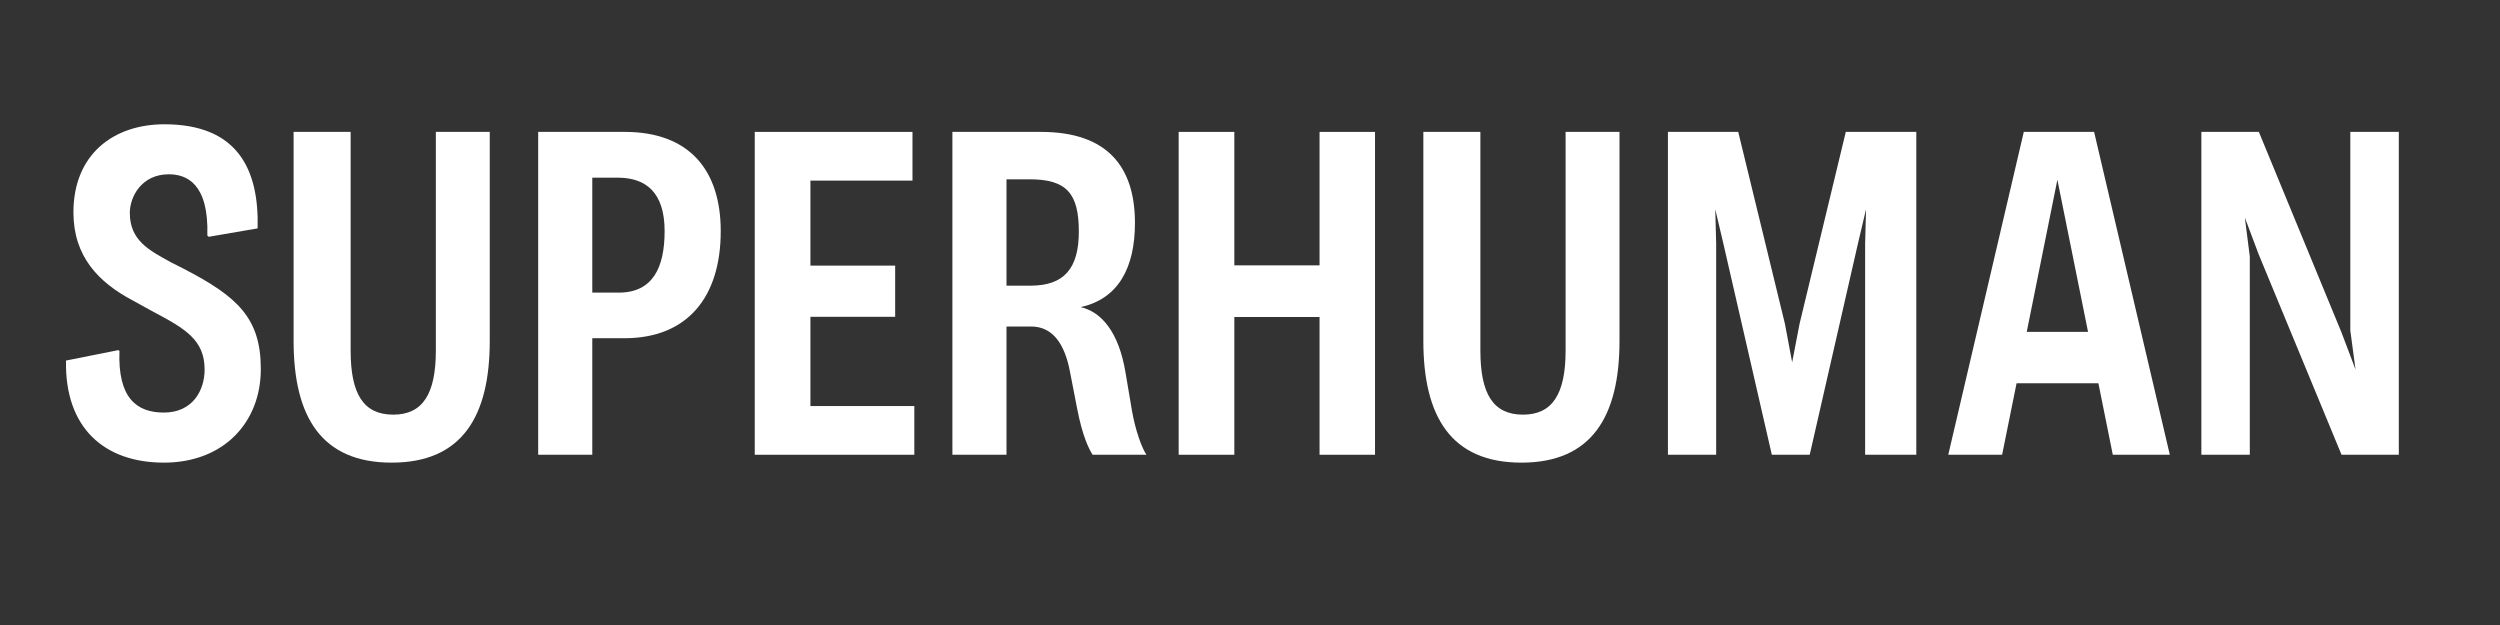
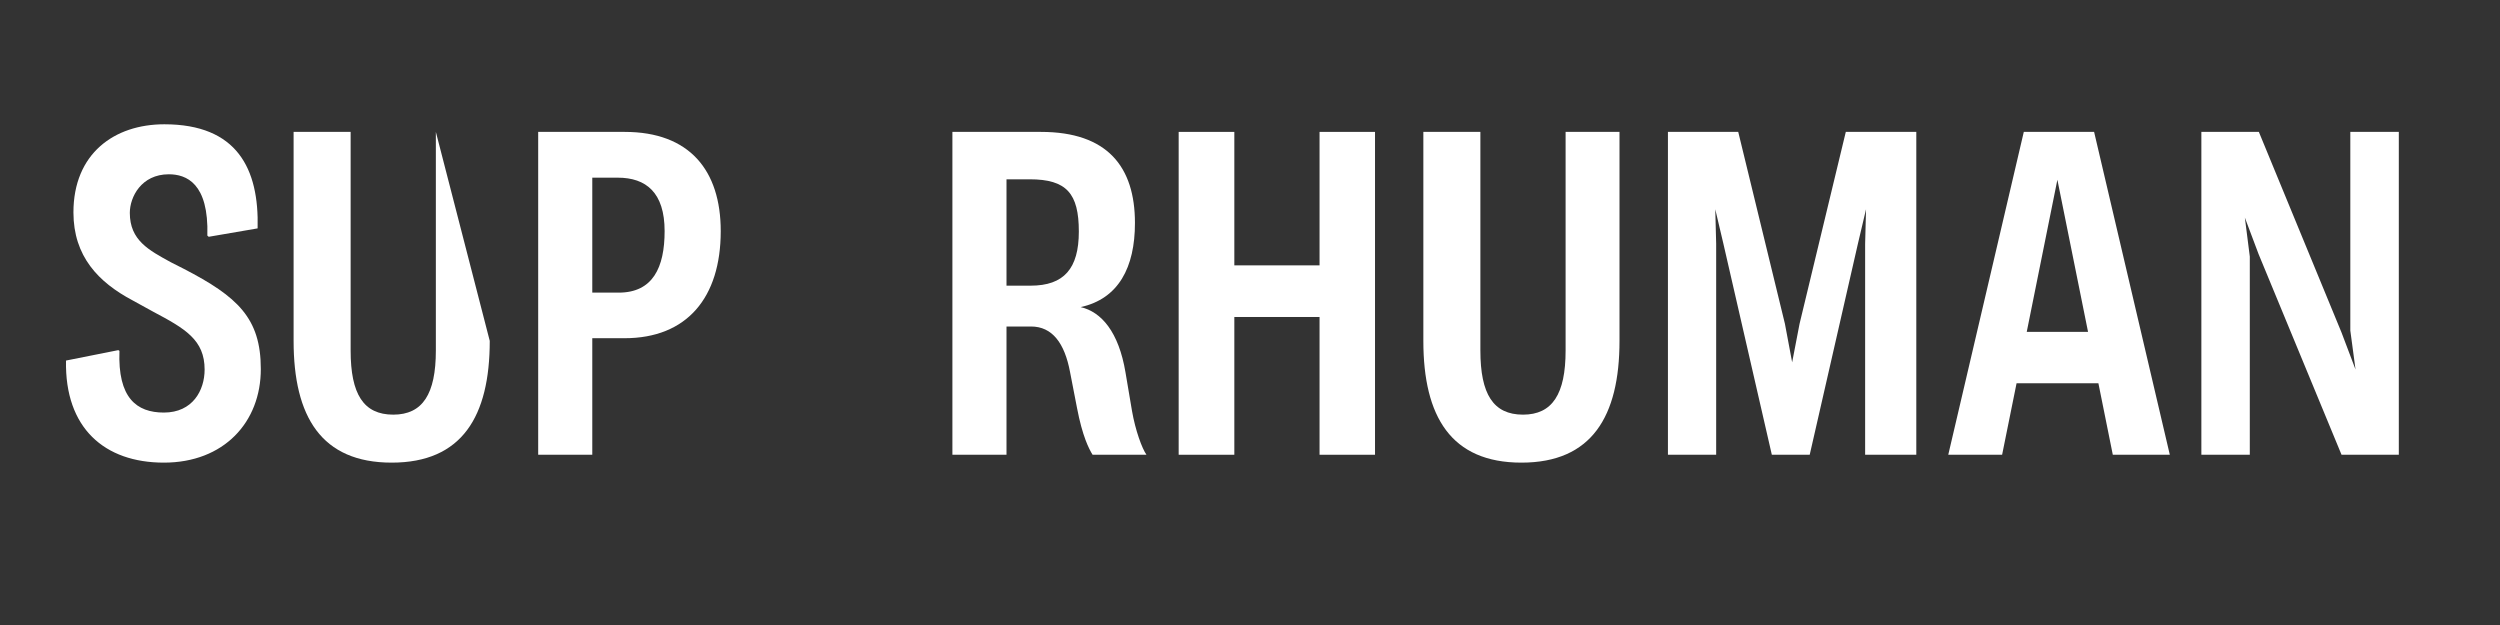
<svg xmlns="http://www.w3.org/2000/svg" width="200" zoomAndPan="magnify" viewBox="0 0 150 37.5" height="50" preserveAspectRatio="xMidYMid meet" version="1.0">
  <rect x="0" y="0" width="150" height="37.5" fill="#333333" stroke="none" />
  <defs>
    <g />
  </defs>
  <g fill="#ffffff" fill-opacity="1">
    <g transform="translate(3.379, 27.285)">
      <g>
        <path d="M 6.453 0.473 C 10.051 0.473 12.27 -1.949 12.27 -5.141 C 12.27 -8.195 10.887 -9.48 7.641 -11.16 L 6.871 -11.551 C 5.559 -12.27 4.41 -12.863 4.41 -14.512 C 4.41 -15.461 5.098 -16.828 6.75 -16.828 C 7.793 -16.828 9.156 -16.301 9.062 -13.148 L 9.145 -13.078 L 12.078 -13.582 C 12.172 -17.164 10.848 -19.828 6.48 -19.828 C 3.477 -19.828 1.027 -18.07 1.027 -14.539 C 1.027 -11.902 2.531 -10.348 4.57 -9.266 L 5.828 -8.574 C 7.738 -7.562 8.898 -6.887 8.898 -5.113 C 8.898 -3.867 8.184 -2.531 6.453 -2.531 C 4.816 -2.531 3.68 -3.41 3.789 -6.234 L 3.719 -6.277 L 0.582 -5.652 C 0.5 -1.598 2.895 0.473 6.453 0.473 Z M 6.453 0.473 " />
      </g>
    </g>
  </g>
  <g fill="#ffffff" fill-opacity="1">
    <g transform="translate(16.319, 27.285)">
      <g>
-         <path d="M 7.184 0.473 C 11.402 0.473 13.066 -2.301 13.066 -6.832 L 13.066 -19.371 L 9.832 -19.371 L 9.832 -6.25 C 9.832 -3.637 9.035 -2.406 7.277 -2.406 C 5.492 -2.406 4.719 -3.637 4.719 -6.25 L 4.719 -19.371 L 1.297 -19.371 L 1.297 -6.832 C 1.297 -2.285 2.961 0.473 7.184 0.473 Z M 7.184 0.473 " />
+         <path d="M 7.184 0.473 C 11.402 0.473 13.066 -2.301 13.066 -6.832 L 9.832 -19.371 L 9.832 -6.25 C 9.832 -3.637 9.035 -2.406 7.277 -2.406 C 5.492 -2.406 4.719 -3.637 4.719 -6.25 L 4.719 -19.371 L 1.297 -19.371 L 1.297 -6.832 C 1.297 -2.285 2.961 0.473 7.184 0.473 Z M 7.184 0.473 " />
      </g>
    </g>
  </g>
  <g fill="#ffffff" fill-opacity="1">
    <g transform="translate(30.693, 27.285)">
      <g>
        <path d="M 1.598 0 L 4.844 0 L 4.844 -6.992 L 6.777 -6.992 C 10.512 -6.992 12.551 -9.414 12.551 -13.418 C 12.551 -17.07 10.672 -19.371 6.789 -19.371 L 1.598 -19.371 Z M 4.844 -9.727 L 4.844 -16.625 L 6.371 -16.625 C 8.074 -16.625 9.184 -15.73 9.184 -13.418 C 9.184 -11.238 8.48 -9.727 6.426 -9.727 Z M 4.844 -9.727 " />
      </g>
    </g>
  </g>
  <g fill="#ffffff" fill-opacity="1">
    <g transform="translate(43.687, 27.285)">
      <g>
-         <path d="M 1.598 0 L 11.172 0 L 11.172 -2.922 L 4.938 -2.922 L 4.938 -8.277 L 10.023 -8.277 L 10.023 -11.348 L 4.938 -11.348 L 4.938 -16.449 L 11.062 -16.449 L 11.062 -19.371 L 1.598 -19.371 Z M 1.598 0 " />
-       </g>
+         </g>
    </g>
  </g>
  <g fill="#ffffff" fill-opacity="1">
    <g transform="translate(55.546, 27.285)">
      <g>
        <path d="M 1.598 0 L 4.844 0 L 4.844 -7.695 L 6.316 -7.695 C 7.59 -7.695 8.332 -6.695 8.656 -4.965 L 9.074 -2.812 C 9.402 -1.094 9.793 -0.352 10.008 0 L 13.242 0 C 12.973 -0.379 12.578 -1.461 12.375 -2.625 L 11.984 -4.938 C 11.578 -7.371 10.535 -8.574 9.293 -8.859 C 11.566 -9.359 12.551 -11.238 12.551 -13.906 C 12.551 -17.273 10.902 -19.371 6.91 -19.371 L 1.598 -19.371 Z M 4.844 -10.145 L 4.844 -16.527 L 6.234 -16.527 C 8.453 -16.527 9.184 -15.676 9.184 -13.391 C 9.184 -11.172 8.293 -10.145 6.289 -10.145 Z M 4.844 -10.145 " />
      </g>
    </g>
  </g>
  <g fill="#ffffff" fill-opacity="1">
    <g transform="translate(69.122, 27.285)">
      <g>
        <path d="M 1.598 0 L 4.938 0 L 4.938 -8.266 L 10.051 -8.266 L 10.051 0 L 13.379 0 L 13.379 -19.371 L 10.051 -19.371 L 10.051 -11.363 L 4.938 -11.363 L 4.938 -19.371 L 1.598 -19.371 Z M 1.598 0 " />
      </g>
    </g>
  </g>
  <g fill="#ffffff" fill-opacity="1">
    <g transform="translate(84.104, 27.285)">
      <g>
        <path d="M 7.184 0.473 C 11.402 0.473 13.066 -2.301 13.066 -6.832 L 13.066 -19.371 L 9.832 -19.371 L 9.832 -6.25 C 9.832 -3.637 9.035 -2.406 7.277 -2.406 C 5.492 -2.406 4.719 -3.637 4.719 -6.25 L 4.719 -19.371 L 1.297 -19.371 L 1.297 -6.832 C 1.297 -2.285 2.961 0.473 7.184 0.473 Z M 7.184 0.473 " />
      </g>
    </g>
  </g>
  <g fill="#ffffff" fill-opacity="1">
    <g transform="translate(98.478, 27.285)">
      <g>
        <path d="M 1.598 0 L 4.492 0 L 4.492 -12.66 L 4.438 -14.73 L 4.922 -12.676 L 7.832 0 L 10.105 0 L 13 -12.676 L 13.484 -14.73 L 13.43 -12.648 L 13.43 0 L 16.5 0 L 16.5 -19.371 L 12.27 -19.371 L 9.496 -7.859 L 9.051 -5.547 L 8.617 -7.859 L 5.816 -19.371 L 1.598 -19.371 Z M 1.598 0 " />
      </g>
    </g>
  </g>
  <g fill="#ffffff" fill-opacity="1">
    <g transform="translate(116.584, 27.285)">
      <g>
        <path d="M 10.184 0 L 13.605 0 L 9.062 -19.371 L 4.844 -19.371 L 0.312 0 L 3.543 0 L 4.41 -4.289 L 9.32 -4.289 Z M 5.02 -7.371 L 6.859 -16.5 L 8.699 -7.371 Z M 5.02 -7.371 " />
      </g>
    </g>
  </g>
  <g fill="#ffffff" fill-opacity="1">
    <g transform="translate(130.484, 27.285)">
      <g>
        <path d="M 1.598 0 L 4.504 0 L 4.504 -11.891 L 4.207 -14.23 L 5.031 -12.039 L 10.008 0 L 13.445 0 L 13.445 -19.371 L 10.535 -19.371 L 10.535 -7.453 L 10.848 -5.113 L 10.008 -7.332 L 5.047 -19.371 L 1.598 -19.371 Z M 1.598 0 " />
      </g>
    </g>
  </g>
</svg>